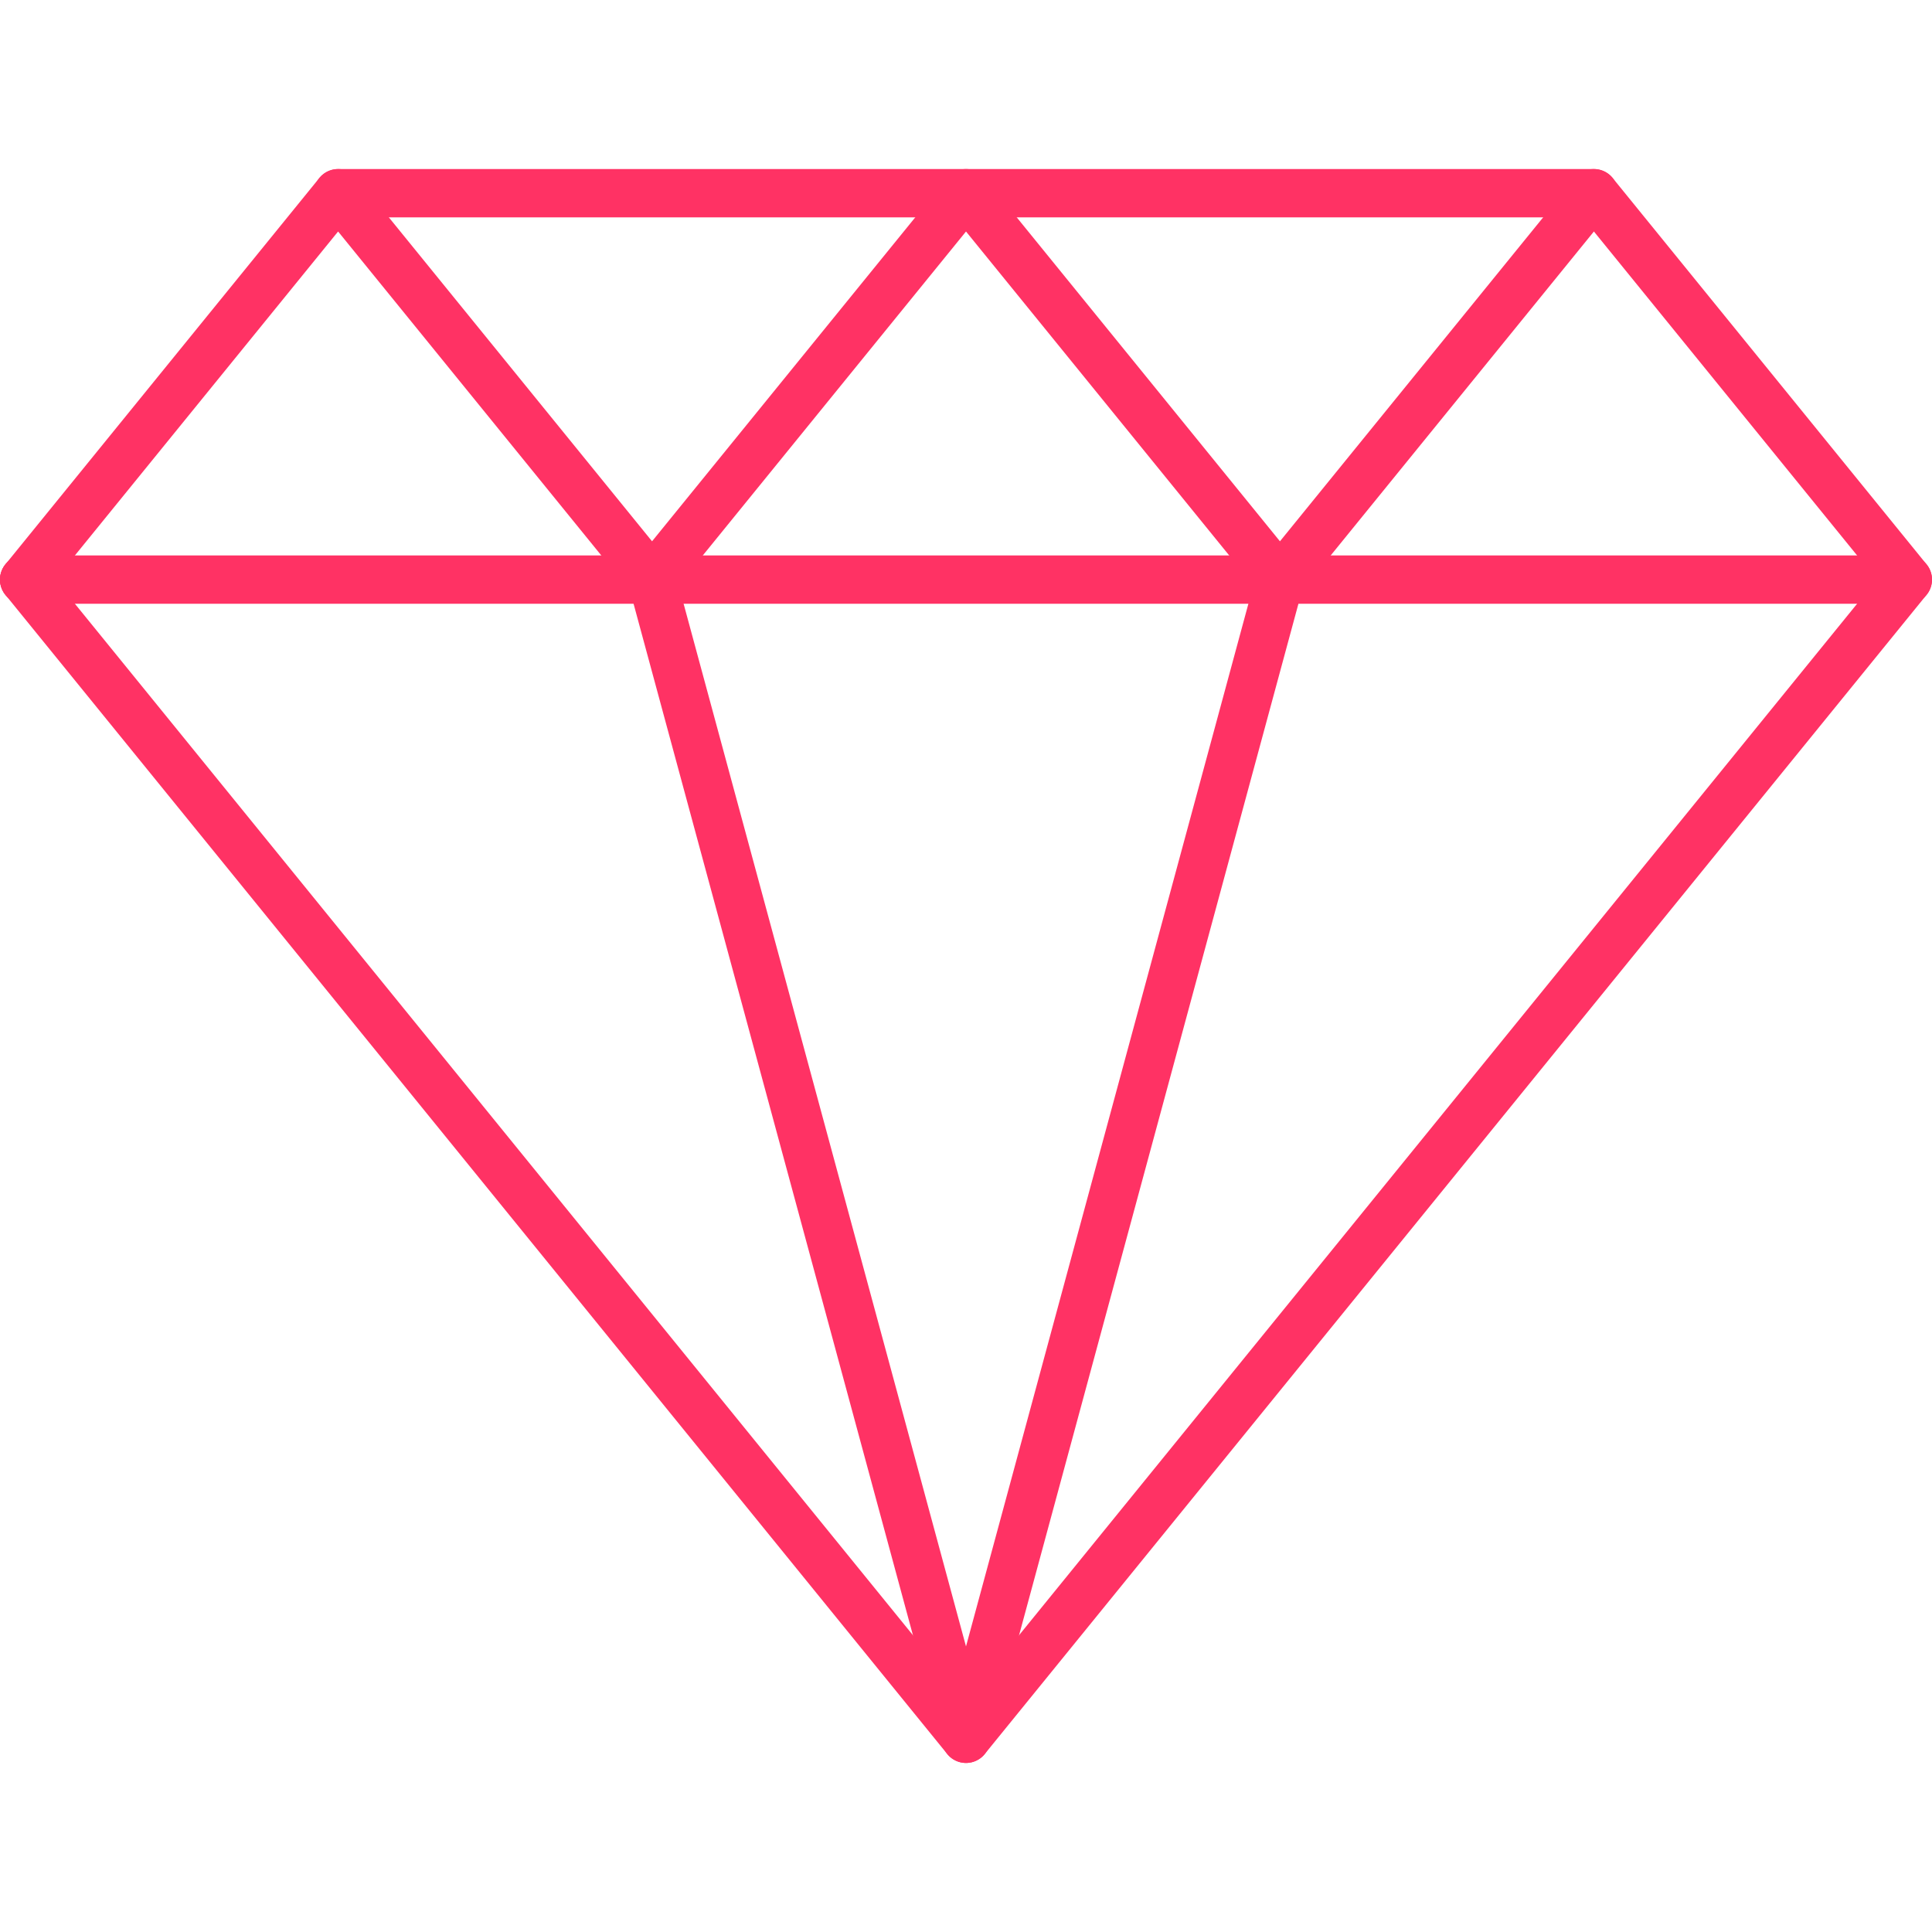
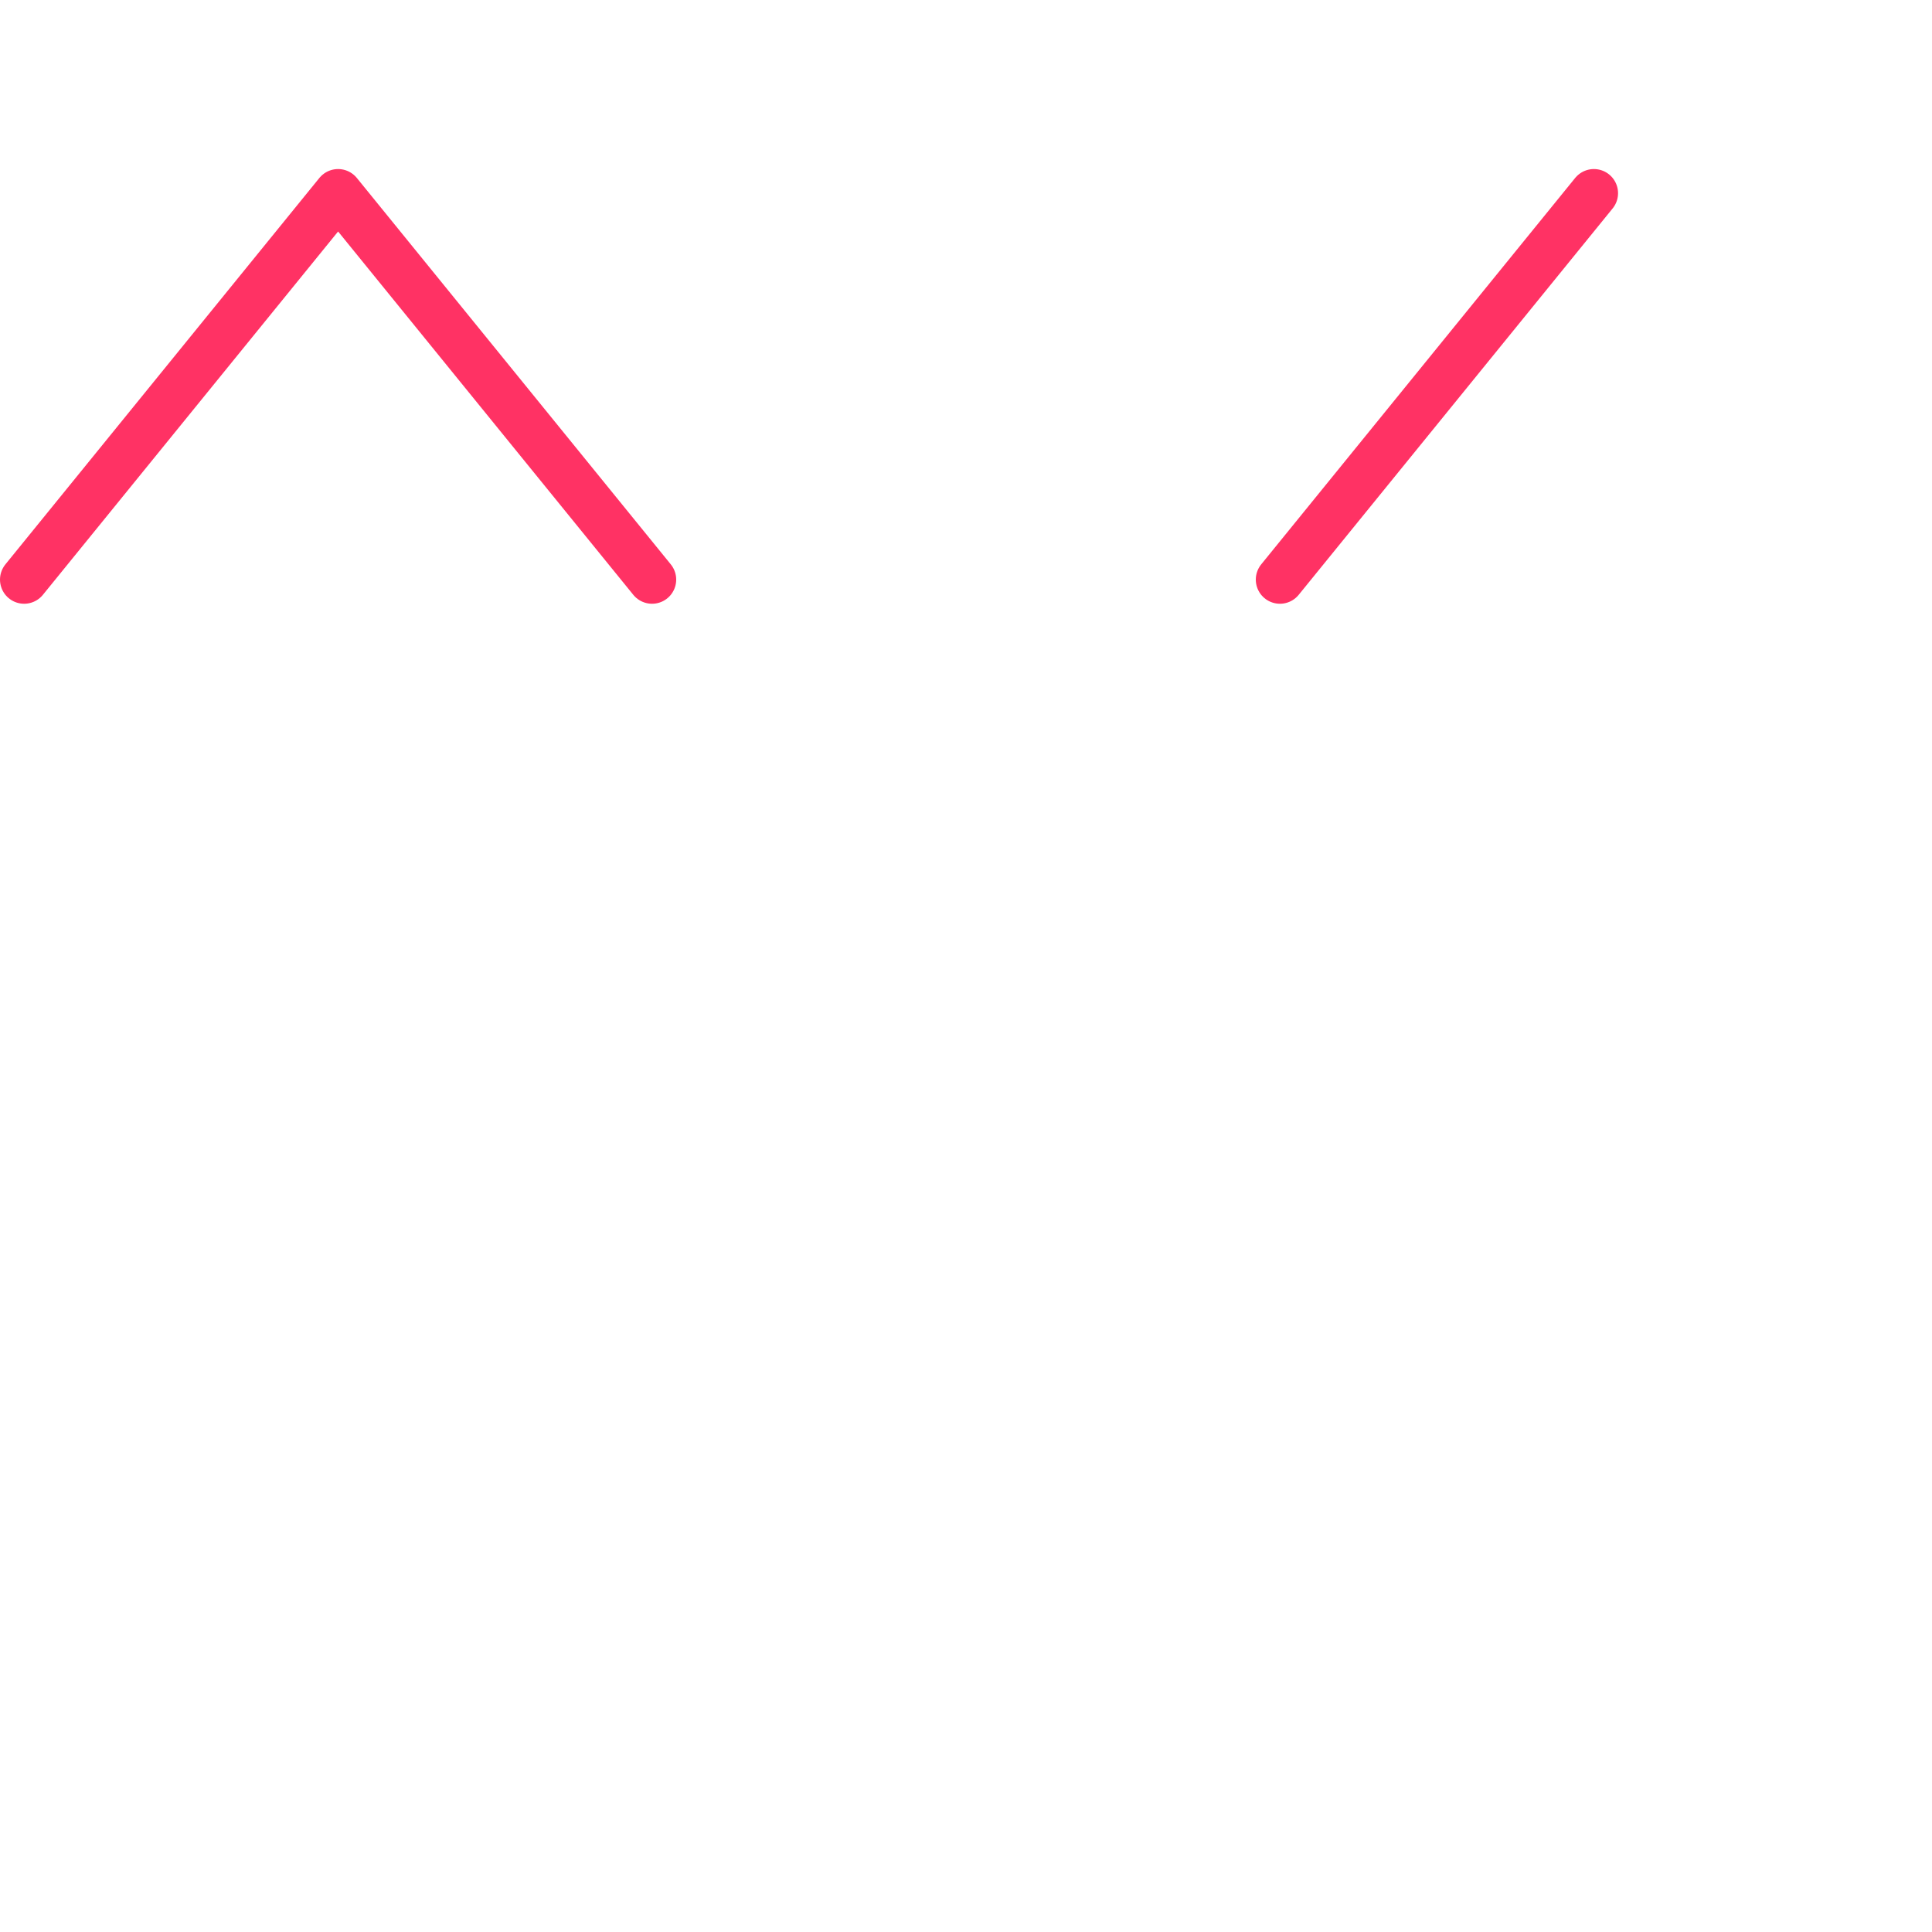
<svg xmlns="http://www.w3.org/2000/svg" version="1.1" x="0px" y="0px" width="80px" height="80px" viewBox="0 0 80 80" enable-background="new 0 0 80 80" xml:space="preserve">
  <g id="RASTER">
</g>
  <g id="INFO">
</g>
  <g id="Ebene_1">
</g>
  <g id="GFX">
    <g>
-       <polyline fill="none" stroke="#FF3264" stroke-width="2" stroke-linecap="round" stroke-linejoin="round" stroke-miterlimit="10" points="    1,24 40,72 79,24 66,8 14,8   " />
      <polyline fill="none" stroke="#FF3264" stroke-width="2" stroke-linecap="round" stroke-linejoin="round" stroke-miterlimit="10" points="    27,24 14,8 1,24   " />
-       <polygon fill="none" stroke="#FF3264" stroke-width="2" stroke-linecap="round" stroke-linejoin="round" stroke-miterlimit="10" points="    53,24 40,8 27,24 40,72   " />
    </g>
-     <line fill="none" stroke="#FF3264" stroke-width="2" stroke-linecap="round" stroke-linejoin="round" stroke-miterlimit="10" x1="1" y1="24" x2="79" y2="24" />
    <line fill="none" stroke="#FF3264" stroke-width="2" stroke-linecap="round" stroke-linejoin="round" stroke-miterlimit="10" x1="53" y1="24" x2="66" y2="8" />
  </g>
</svg>